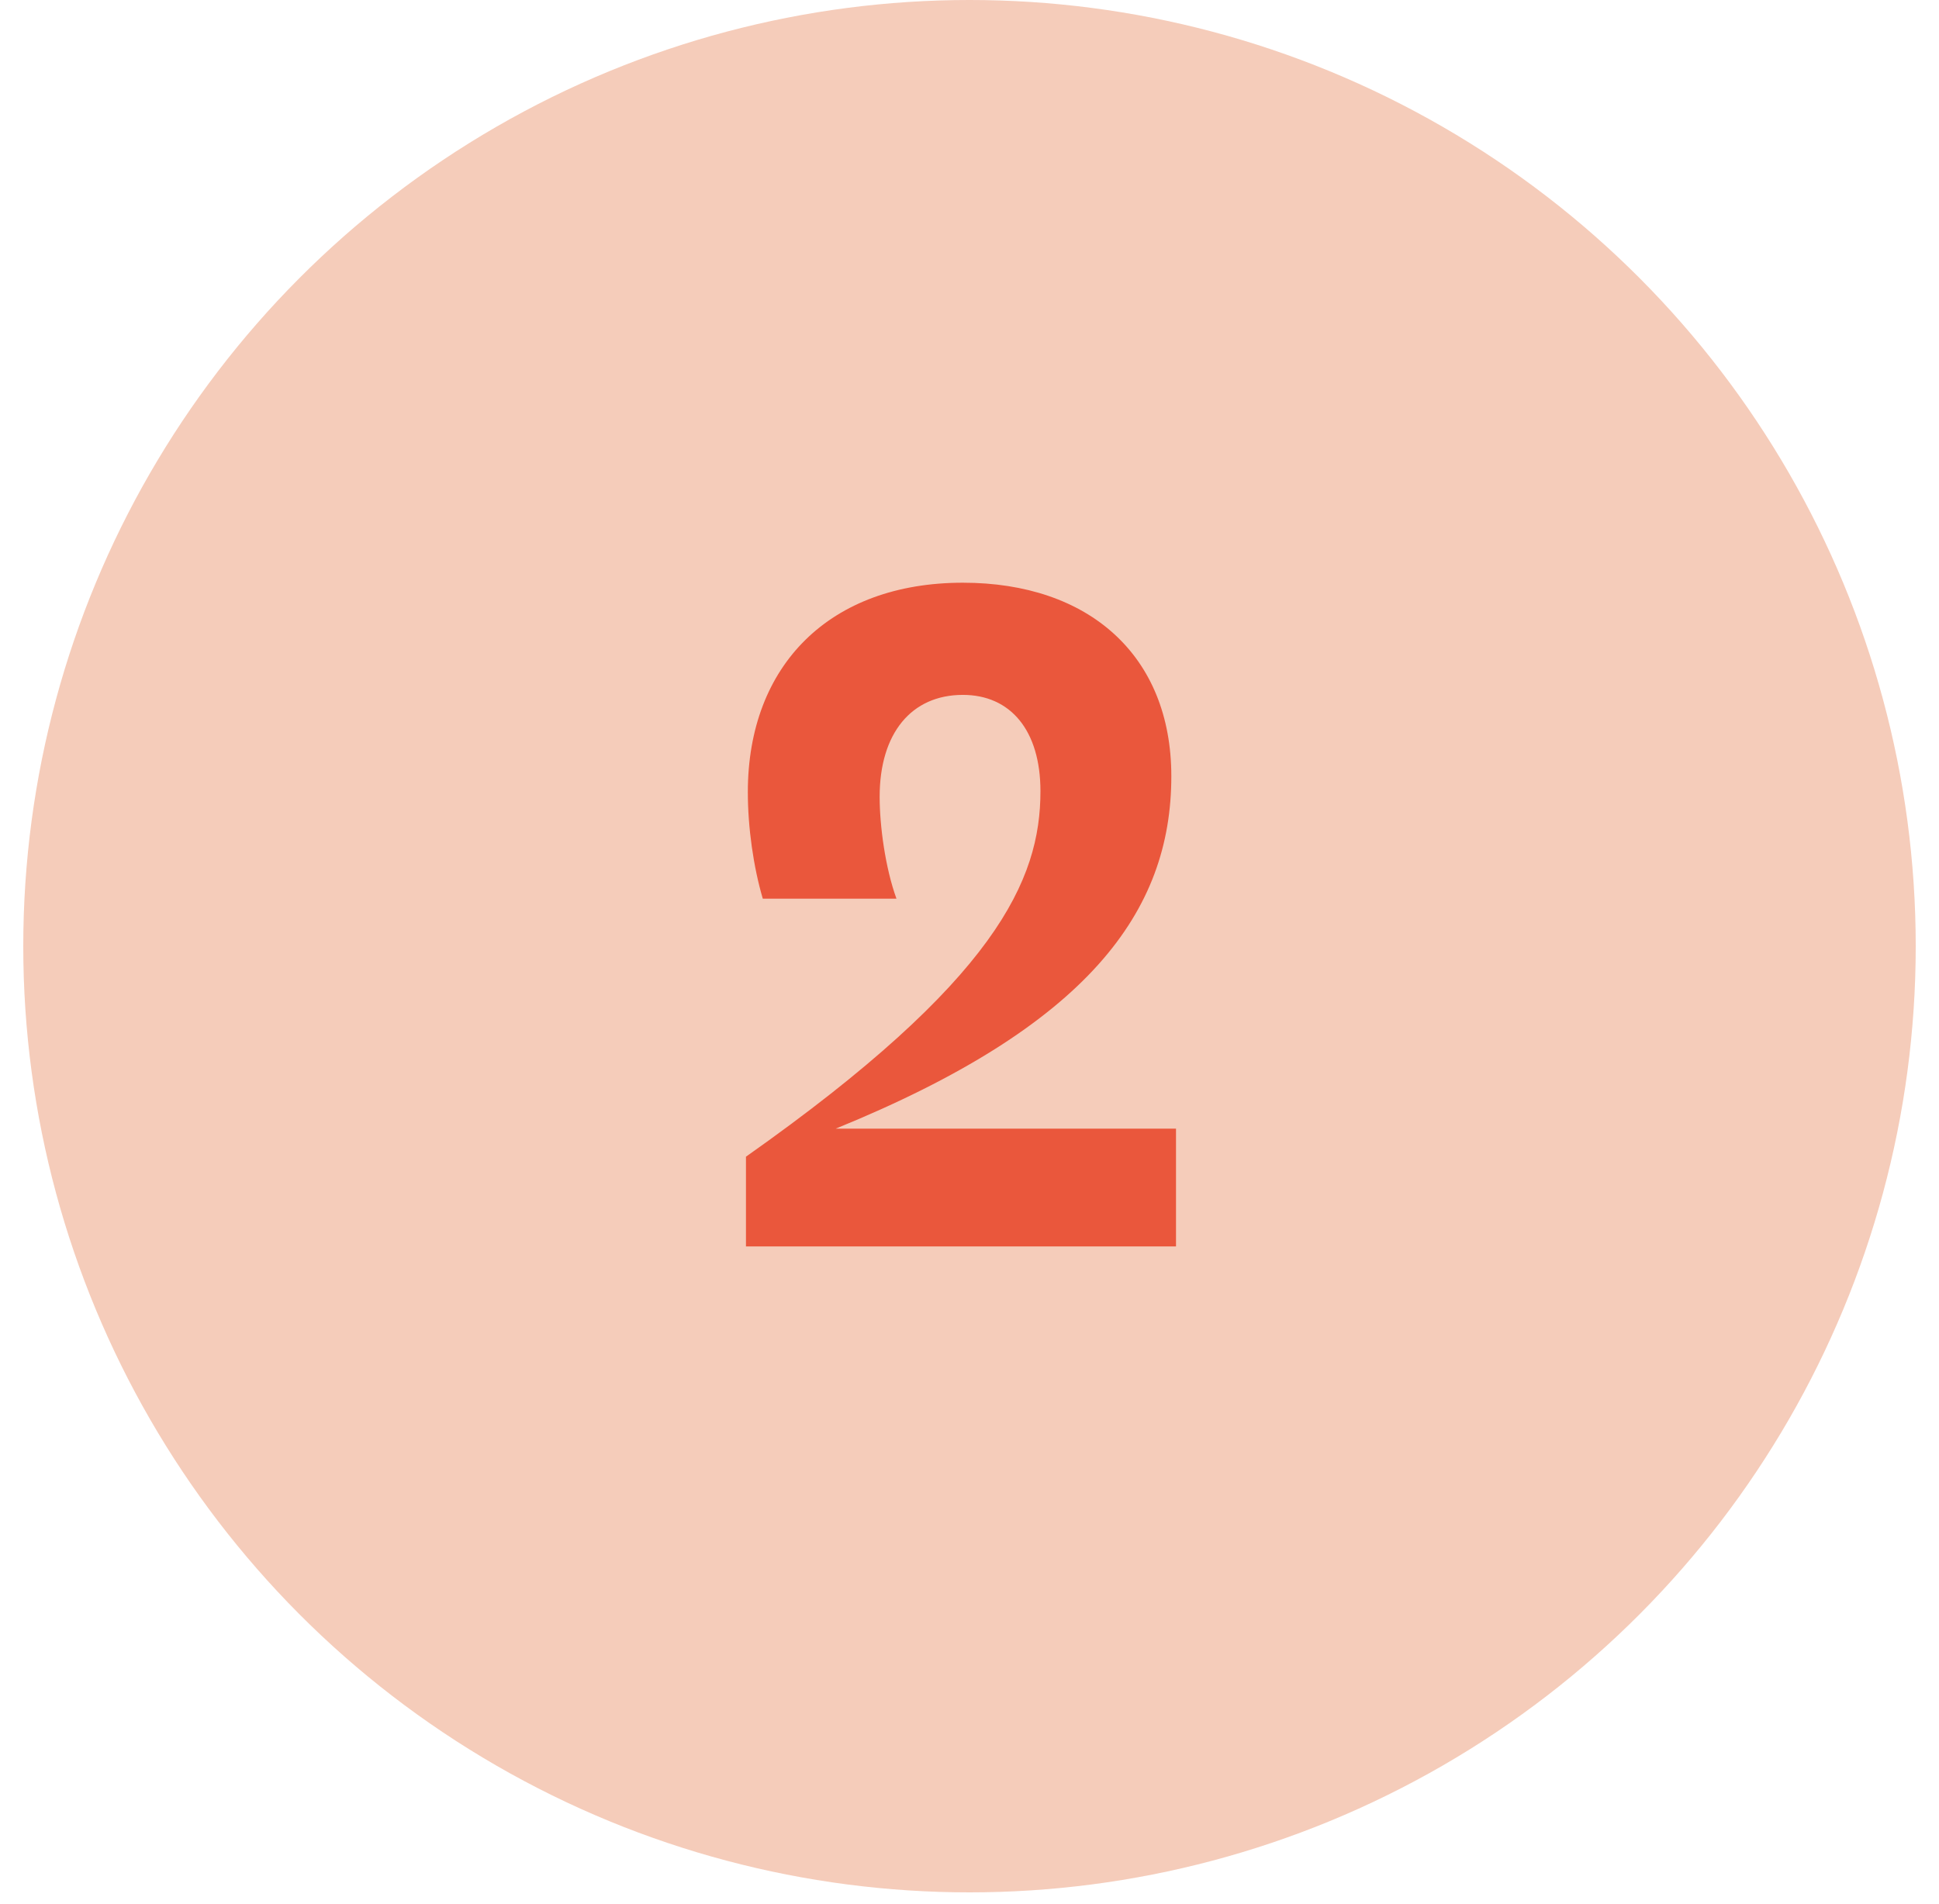
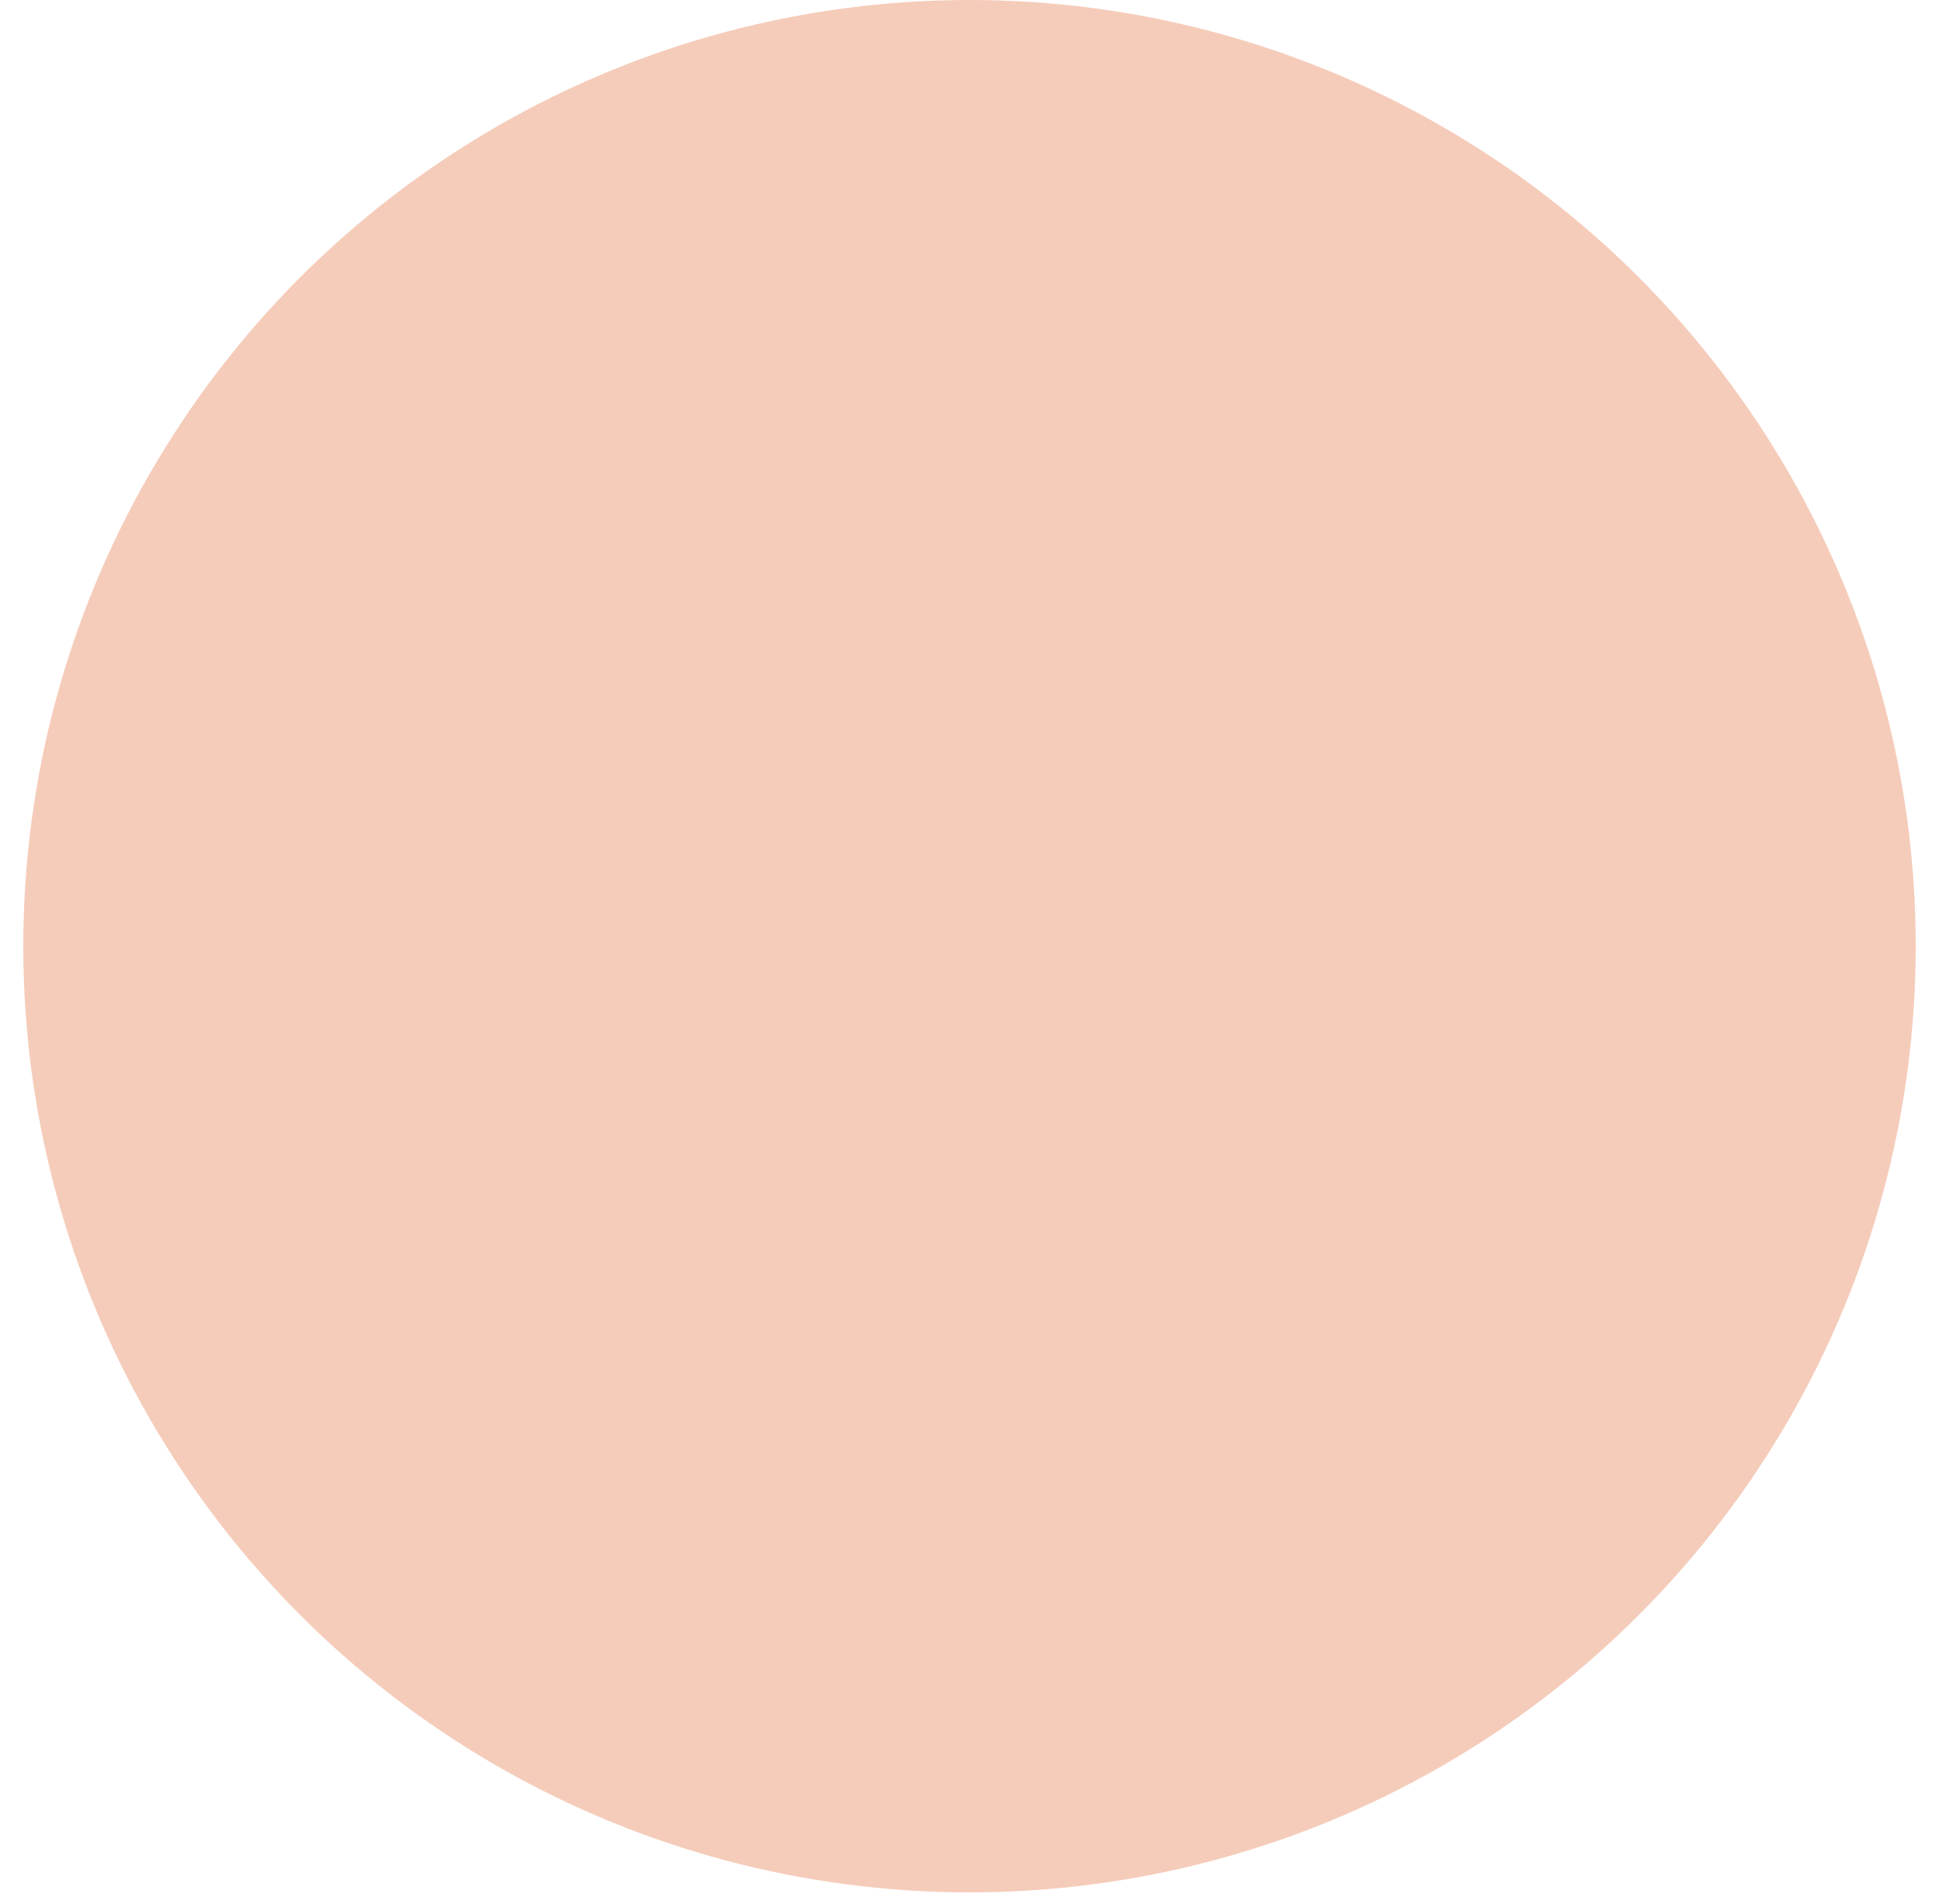
<svg xmlns="http://www.w3.org/2000/svg" width="56" height="55" viewBox="0 0 56 55" fill="none">
  <circle cx="28" cy="27.328" r="27.328" fill="#F5CCBA" />
-   <path d="M24.136 32.598H33.964V36H21.544V33.408C28.78 28.305 30.049 25.416 30.049 22.851C30.049 21.096 29.185 20.07 27.808 20.07C26.323 20.07 25.405 21.177 25.405 23.013C25.405 23.85 25.567 25.065 25.891 25.956H22.03C21.76 25.038 21.598 23.904 21.598 22.878C21.598 19.206 23.974 16.83 27.808 16.83C31.453 16.83 33.829 18.936 33.829 22.419C33.829 26.334 31.426 29.628 24.136 32.598Z" fill="#EA573C" />
</svg>